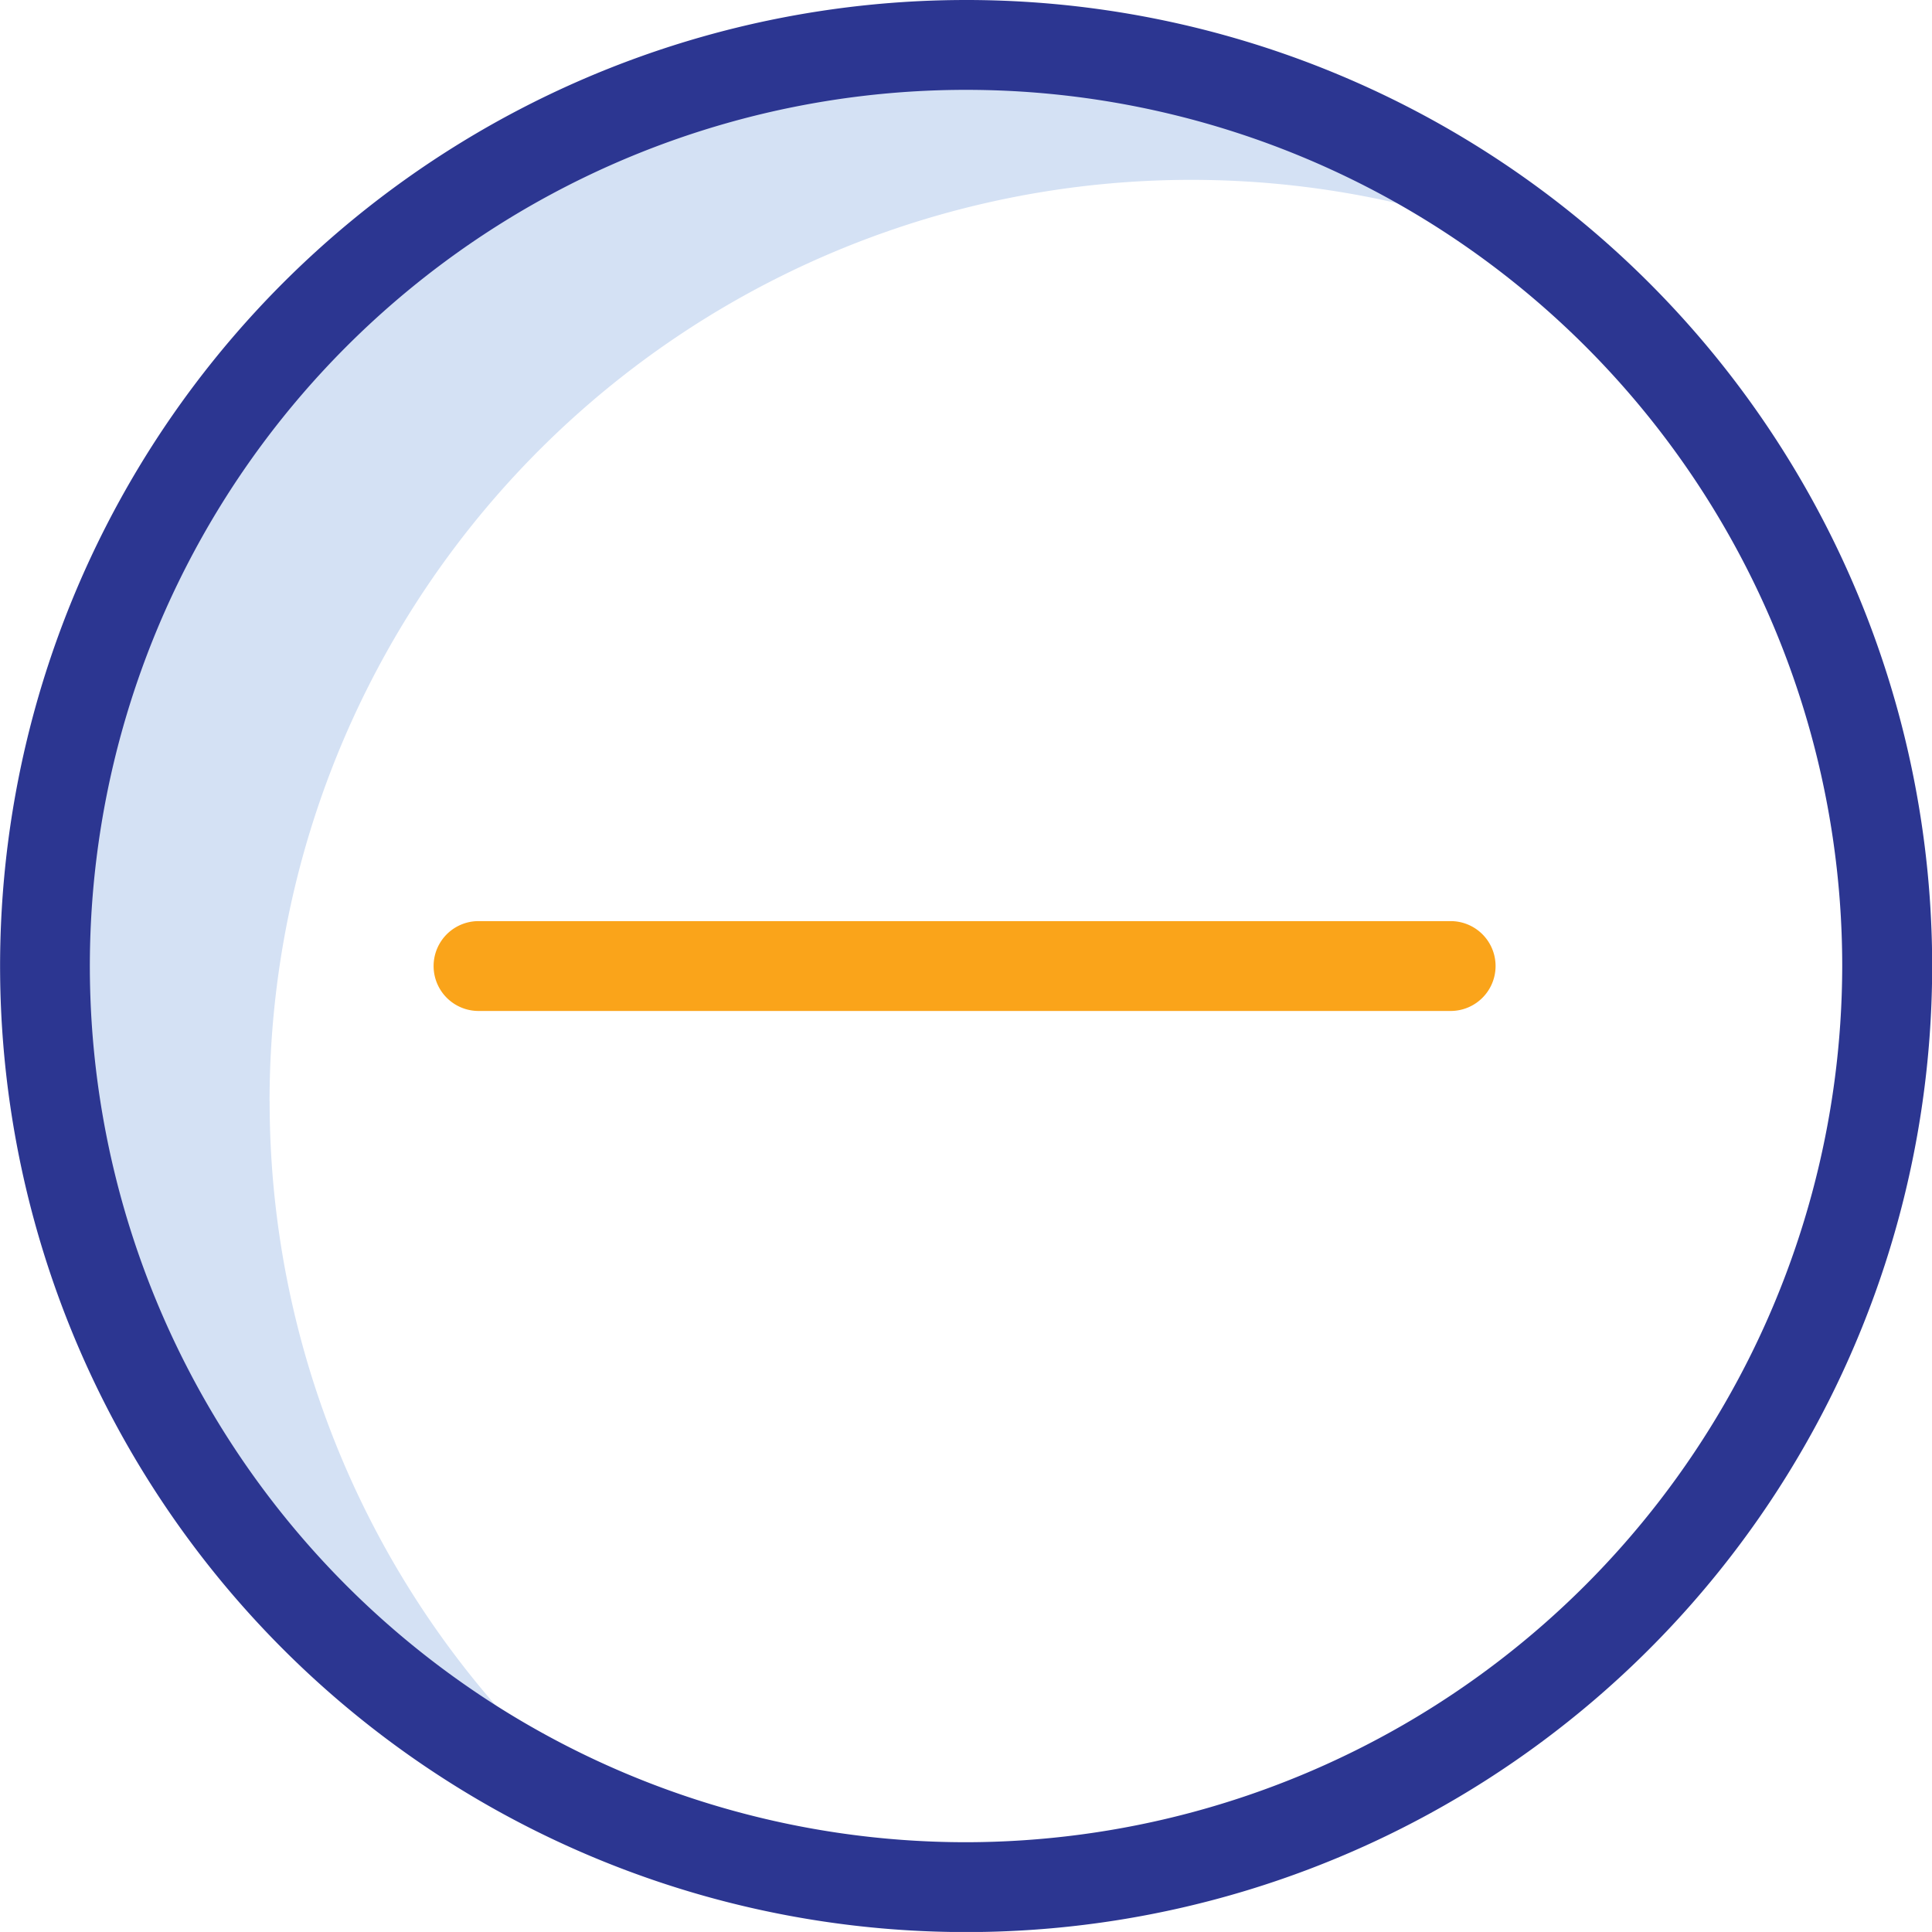
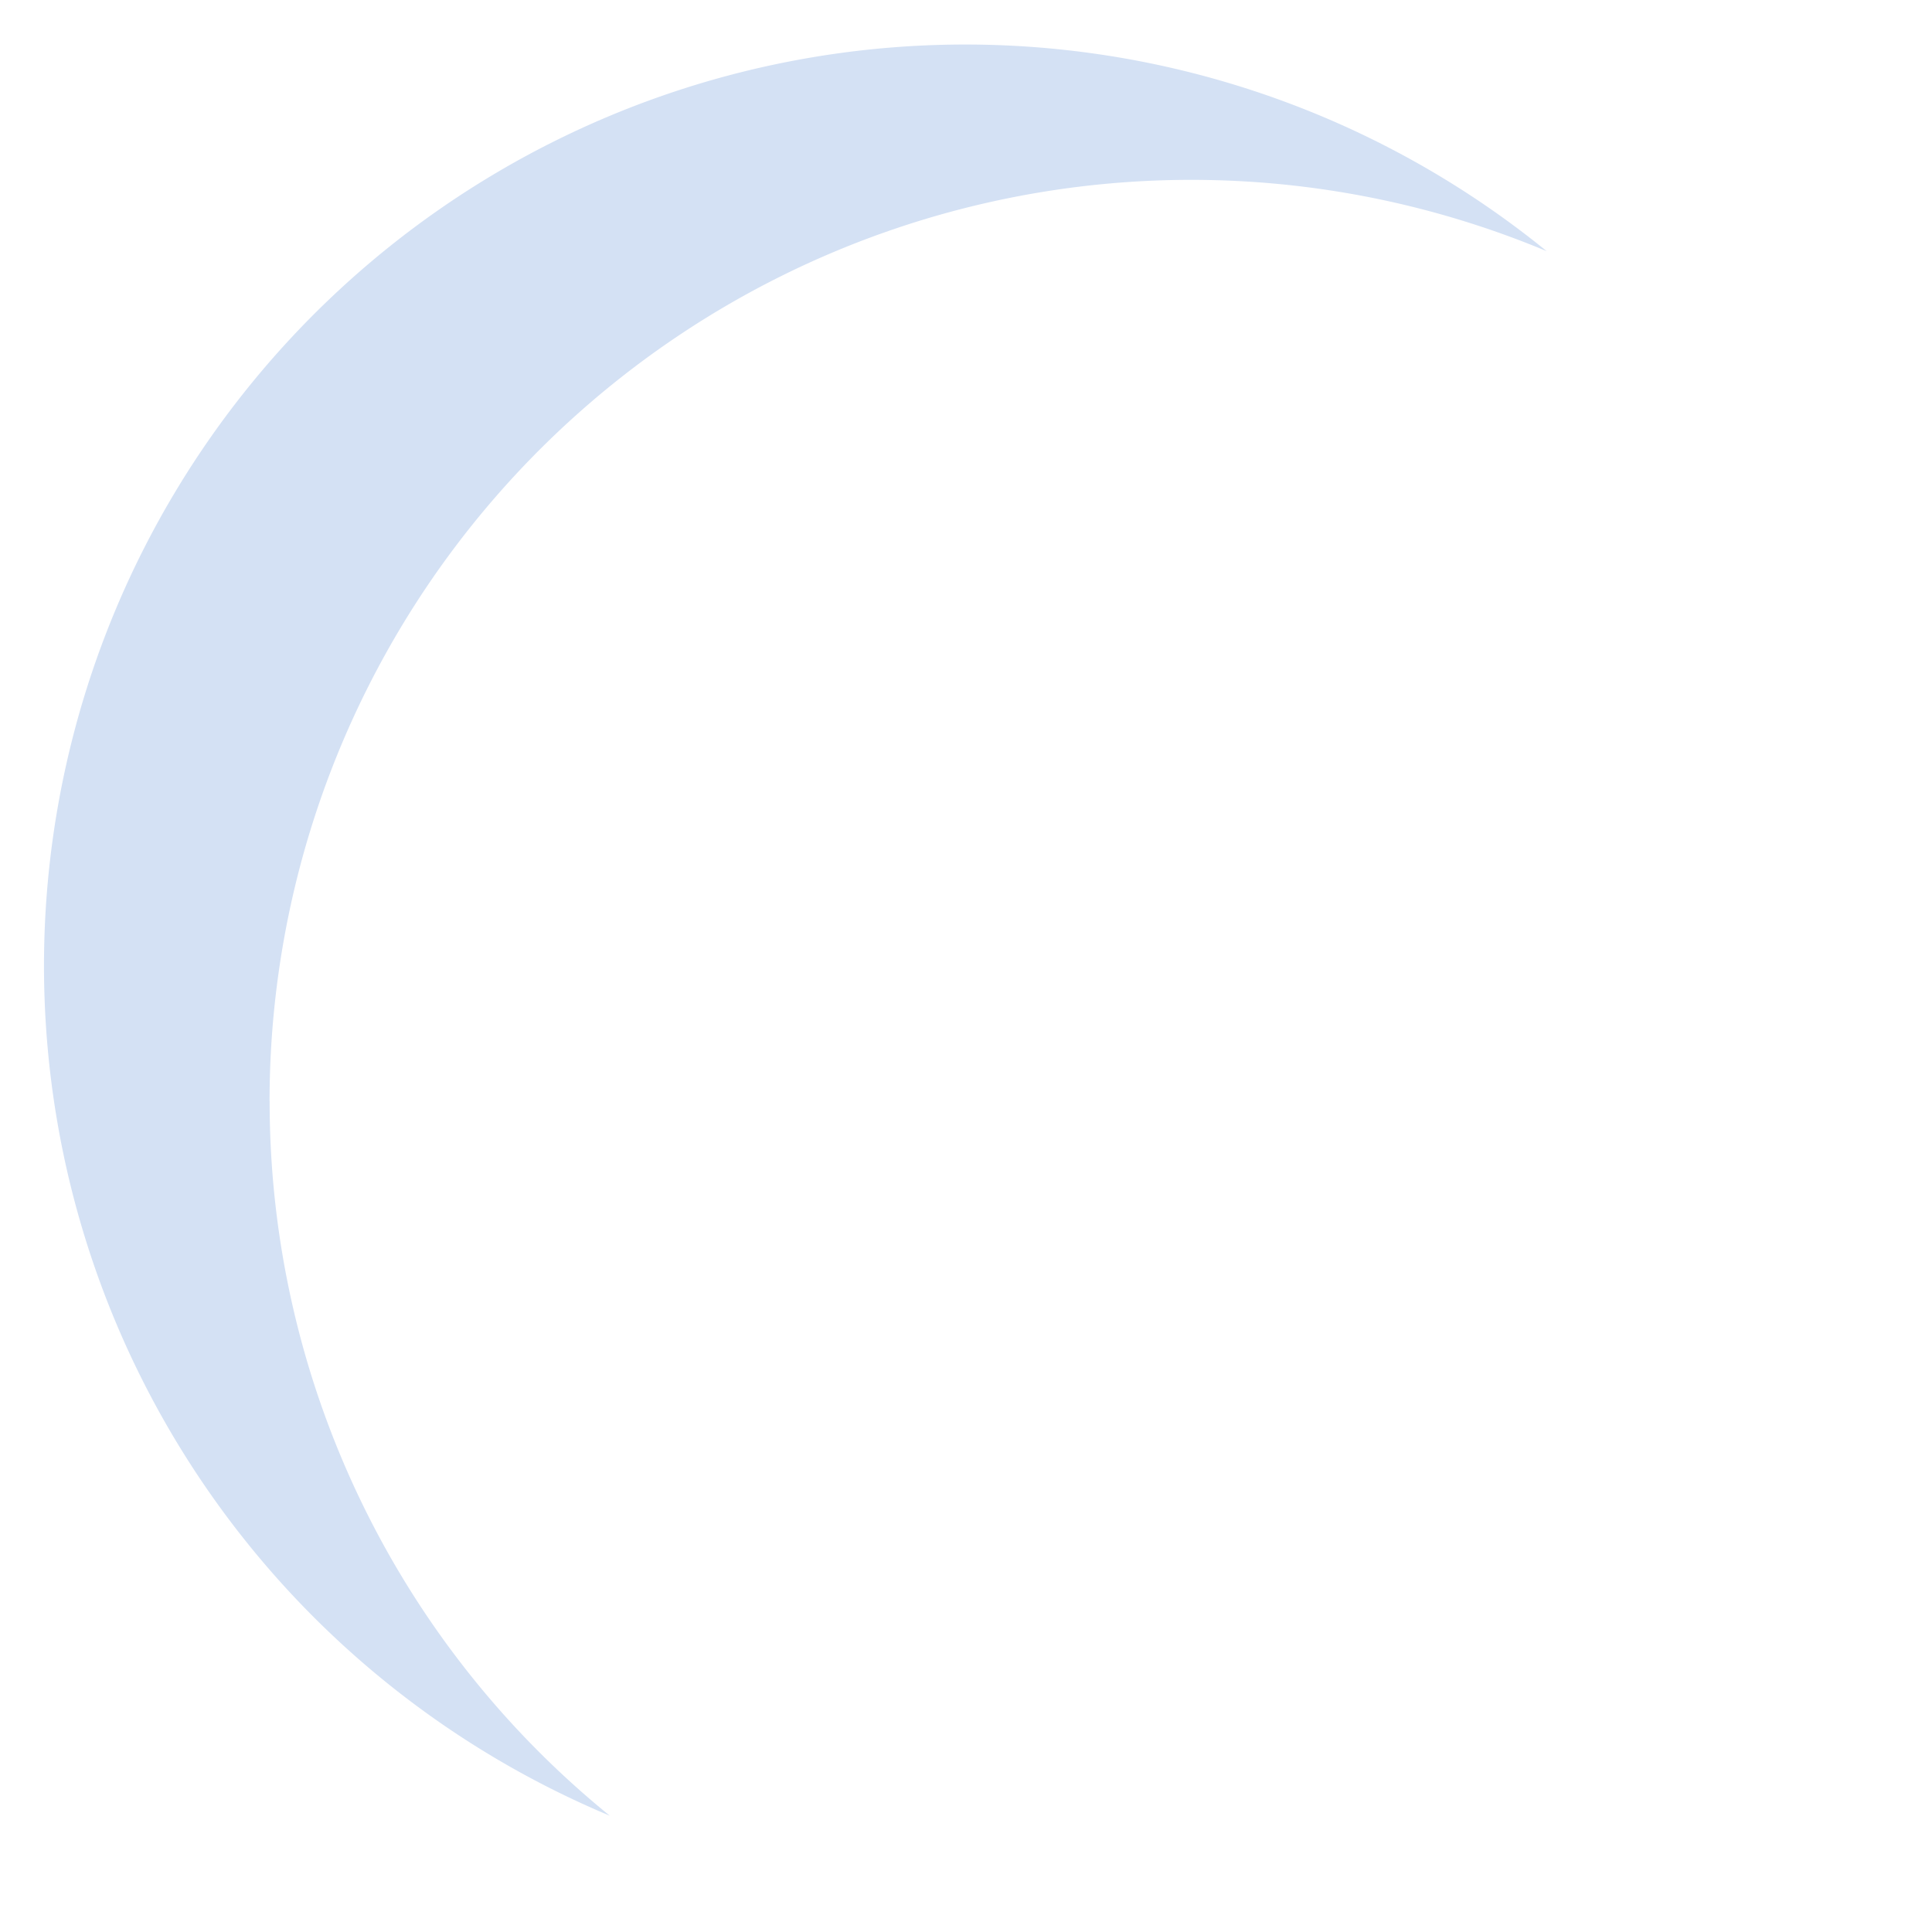
<svg xmlns="http://www.w3.org/2000/svg" width="25.415" height="25.414" viewBox="0 0 25.415 25.414">
  <g id="minus" transform="translate(0.006 -0.48)">
    <path id="Path_37" data-name="Path 37" d="M12.955,24.37a12.124,12.124,0,0,1,16.8-11.177A12.119,12.119,0,1,0,17.43,33.774a12.1,12.1,0,0,1-4.474-9.4Zm0,0" transform="translate(-9.415 -9.409)" fill="#d4e1f4" />
-     <path id="Path_38" data-name="Path 38" d="M12.7.48A12.708,12.708,0,1,0,21.687,4.2,12.706,12.706,0,0,0,12.7.48Zm0,24.234A11.526,11.526,0,1,1,24.228,13.188,11.541,11.541,0,0,1,12.7,24.714Zm0,0" transform="translate(0 0)" fill="#2c3691" />
-     <path id="Path_39" data-name="Path 39" d="M109.876,106.028H97.091a.591.591,0,1,0,0,1.182h12.791a.591.591,0,0,0-.006-1.182Zm0,0" transform="translate(-90.802 -93.431)" fill="#faa41a" />
  </g>
</svg>